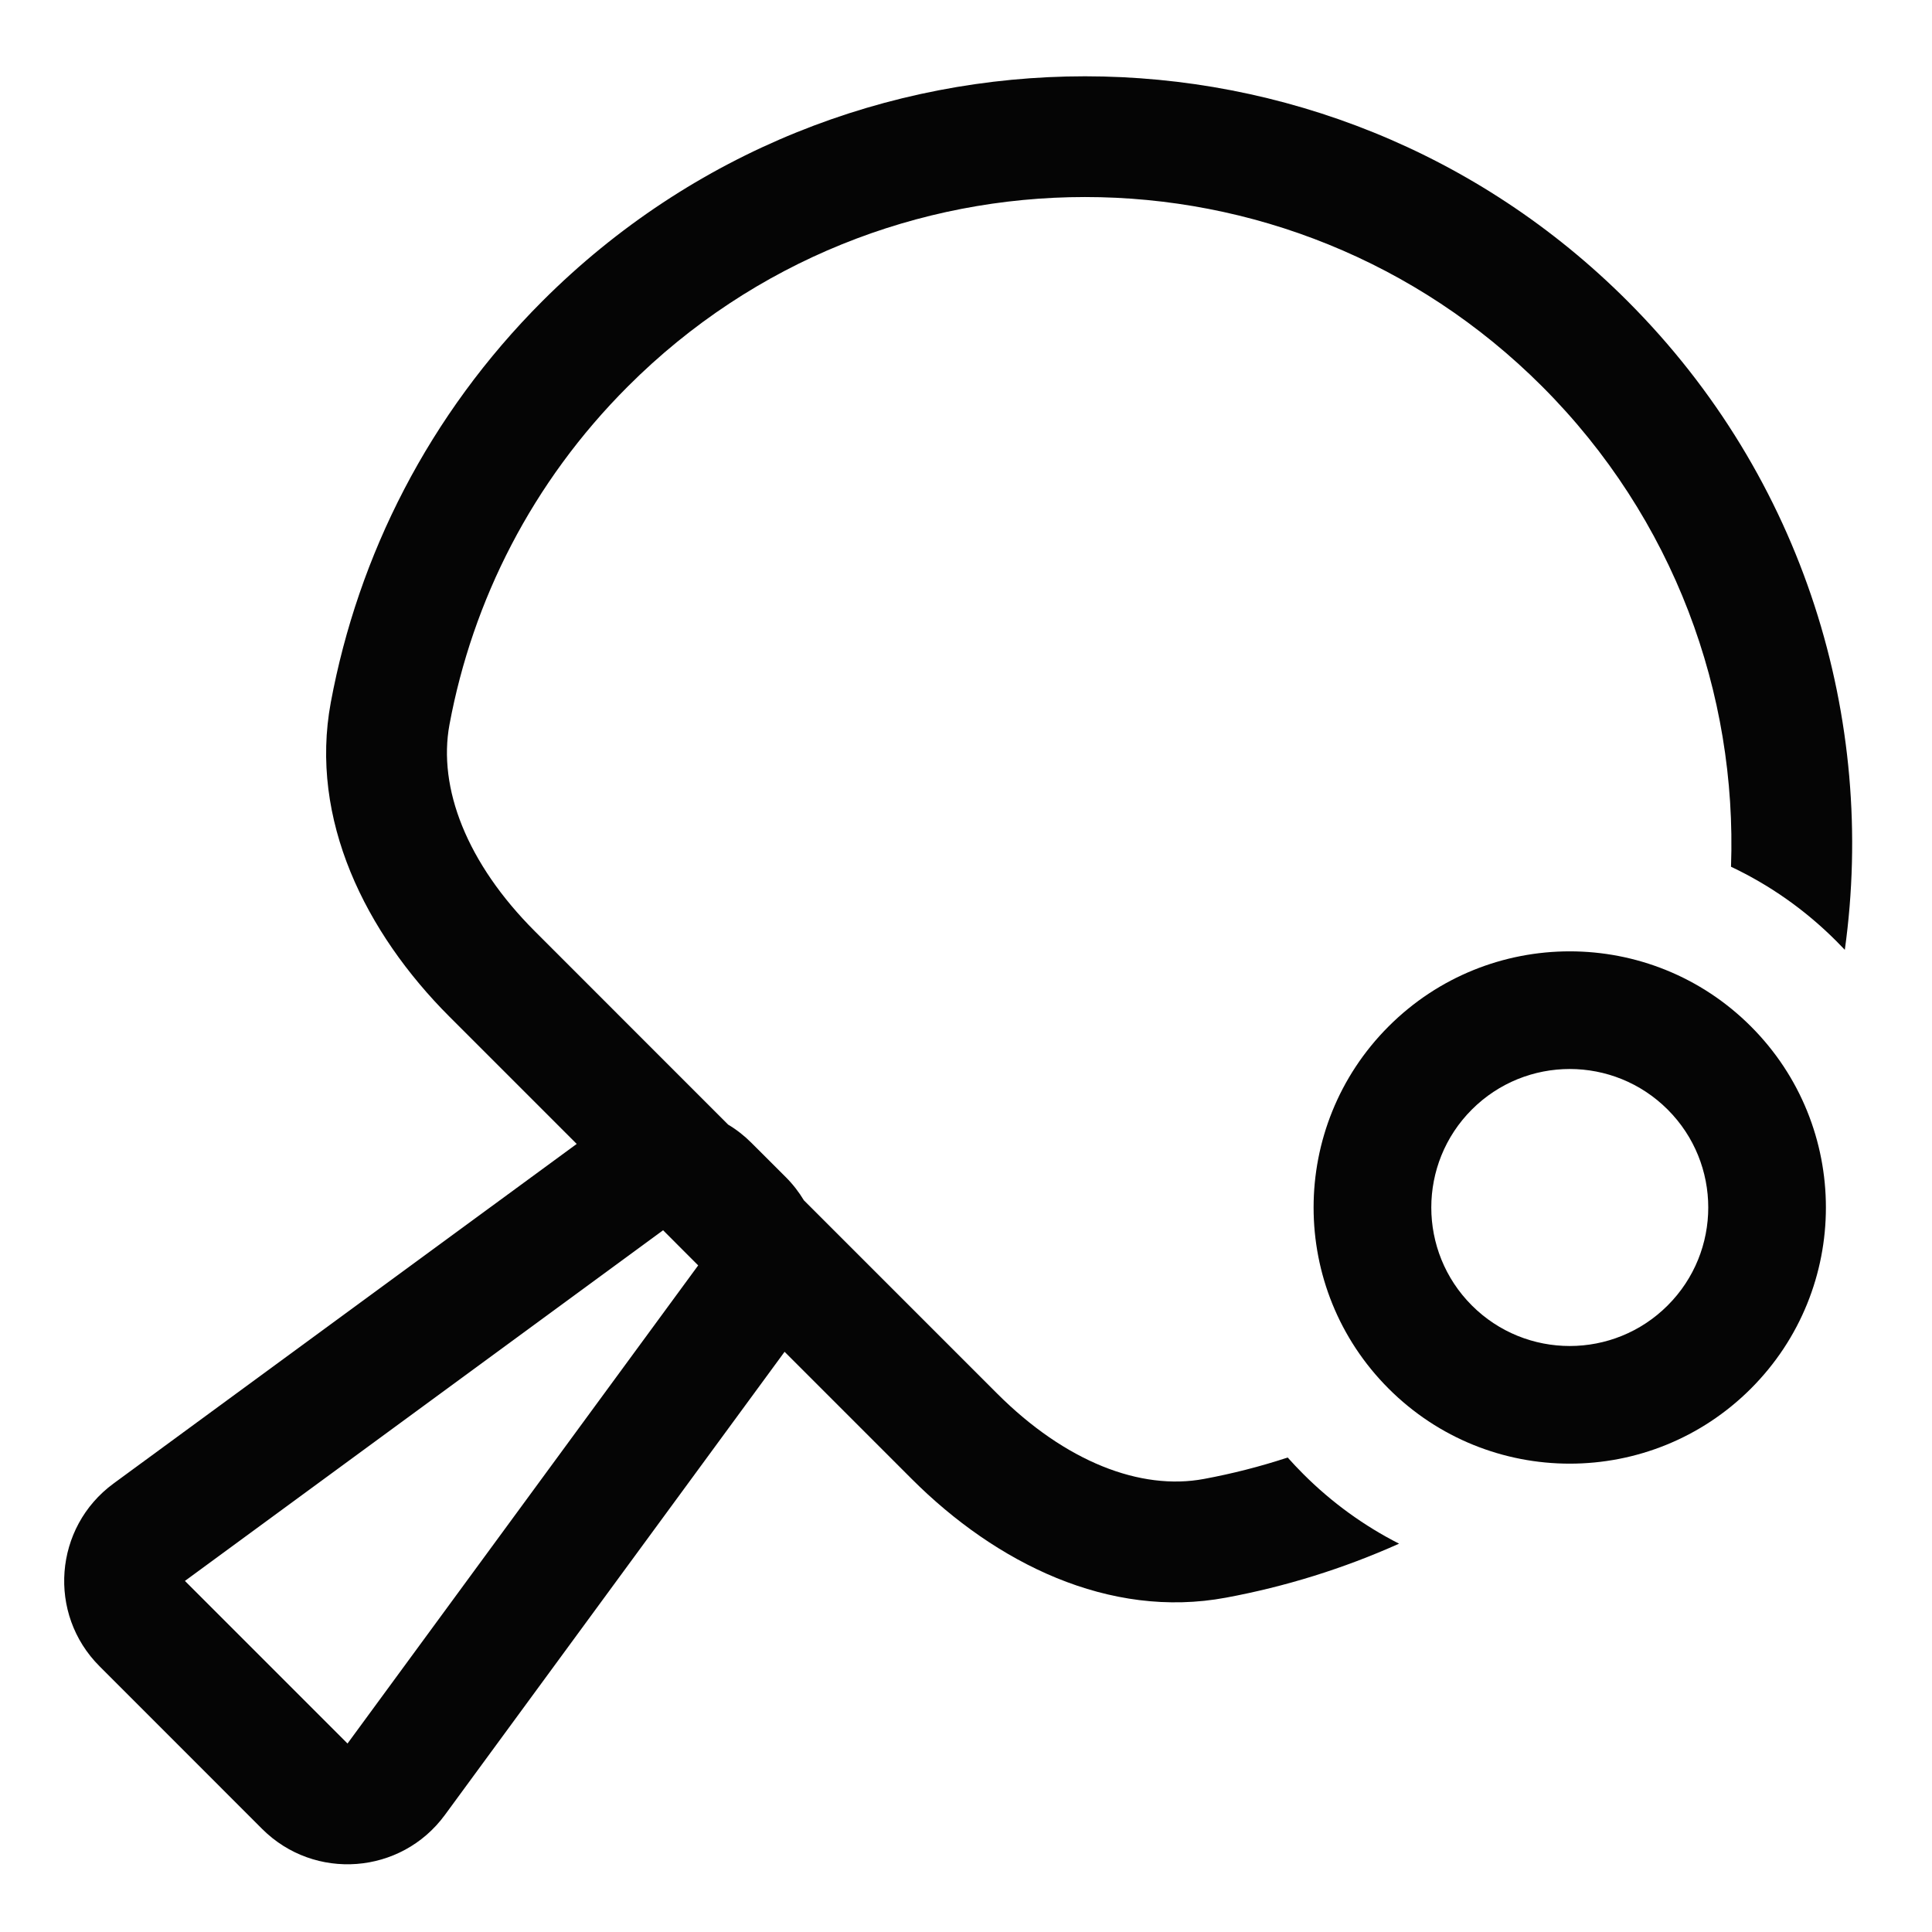
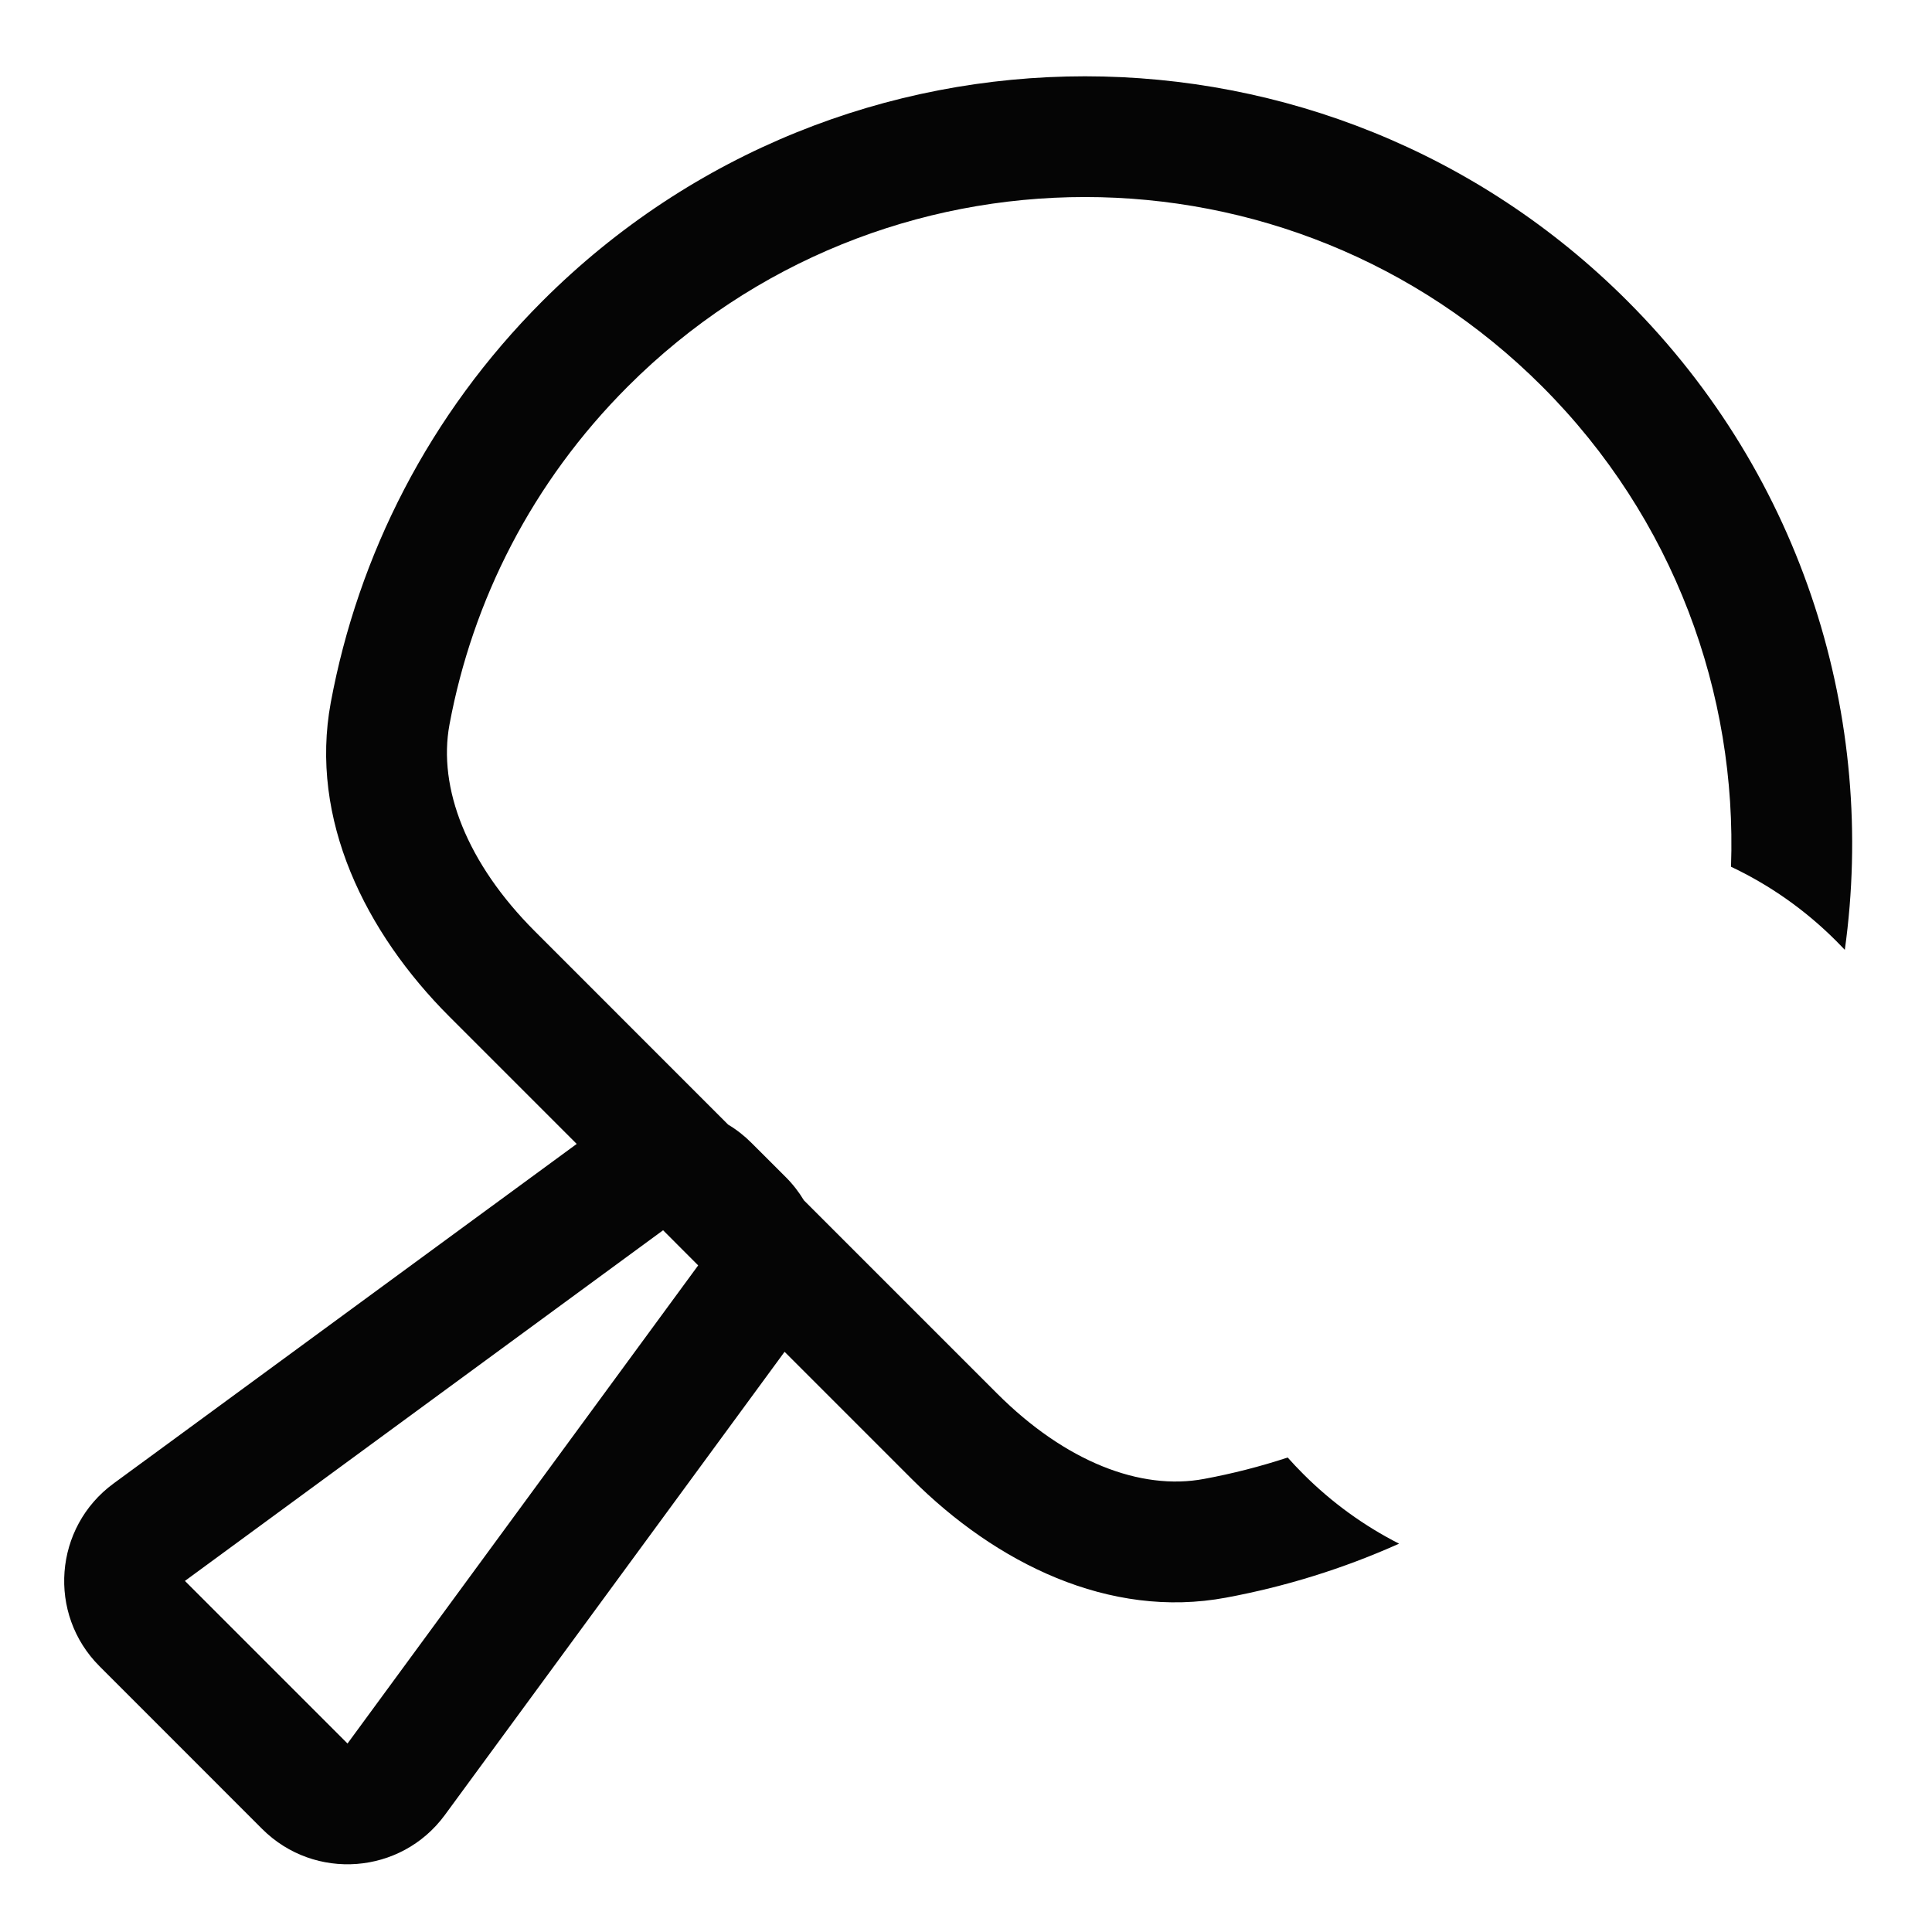
<svg xmlns="http://www.w3.org/2000/svg" width="32" height="32" viewBox="0 0 32 32" fill="none">
  <path fill-rule="evenodd" clip-rule="evenodd" d="M10.4 6.4C14.581 2.218 21.36 2.218 25.542 6.4C27.73 8.588 28.773 11.489 28.671 14.356C29.302 14.654 29.893 15.064 30.414 15.586C30.462 15.634 30.51 15.683 30.556 15.732C31.086 11.921 29.886 7.916 26.956 4.986C21.994 0.023 13.948 0.023 8.985 4.986C7.101 6.87 5.932 9.199 5.479 11.634C5.119 13.57 6.053 15.448 7.445 16.84L9.552 18.947L1.88 24.572C0.892 25.297 0.782 26.733 1.649 27.599L4.342 30.293C5.209 31.159 6.644 31.05 7.369 30.061L12.995 22.39L15.102 24.497C16.494 25.889 18.372 26.823 20.307 26.462C21.287 26.28 22.25 25.982 23.173 25.568C22.601 25.277 22.064 24.893 21.586 24.414C21.497 24.325 21.411 24.234 21.328 24.141C20.873 24.291 20.409 24.409 19.941 24.496C18.892 24.692 17.645 24.211 16.516 23.082L13.315 19.881C13.232 19.743 13.132 19.614 13.014 19.496L12.445 18.928C12.327 18.81 12.198 18.709 12.06 18.627L8.859 15.425C7.731 14.297 7.25 13.049 7.445 12C7.827 9.949 8.81 7.989 10.4 6.4ZM3.063 26.185L10.983 20.377L11.564 20.959L5.756 28.878L3.063 26.185Z" fill="#050505" />
-   <path fill-rule="evenodd" clip-rule="evenodd" d="M29 23C27.343 24.657 24.657 24.657 23 23C21.343 21.343 21.343 18.657 23 17C24.657 15.343 27.343 15.343 29 17C30.657 18.657 30.657 21.343 29 23ZM27.622 21.622C26.726 22.518 25.274 22.518 24.378 21.622C23.483 20.726 23.483 19.274 24.378 18.378C25.274 17.482 26.726 17.482 27.622 18.378C28.518 19.274 28.518 20.726 27.622 21.622Z" fill="#050505" />
</svg>